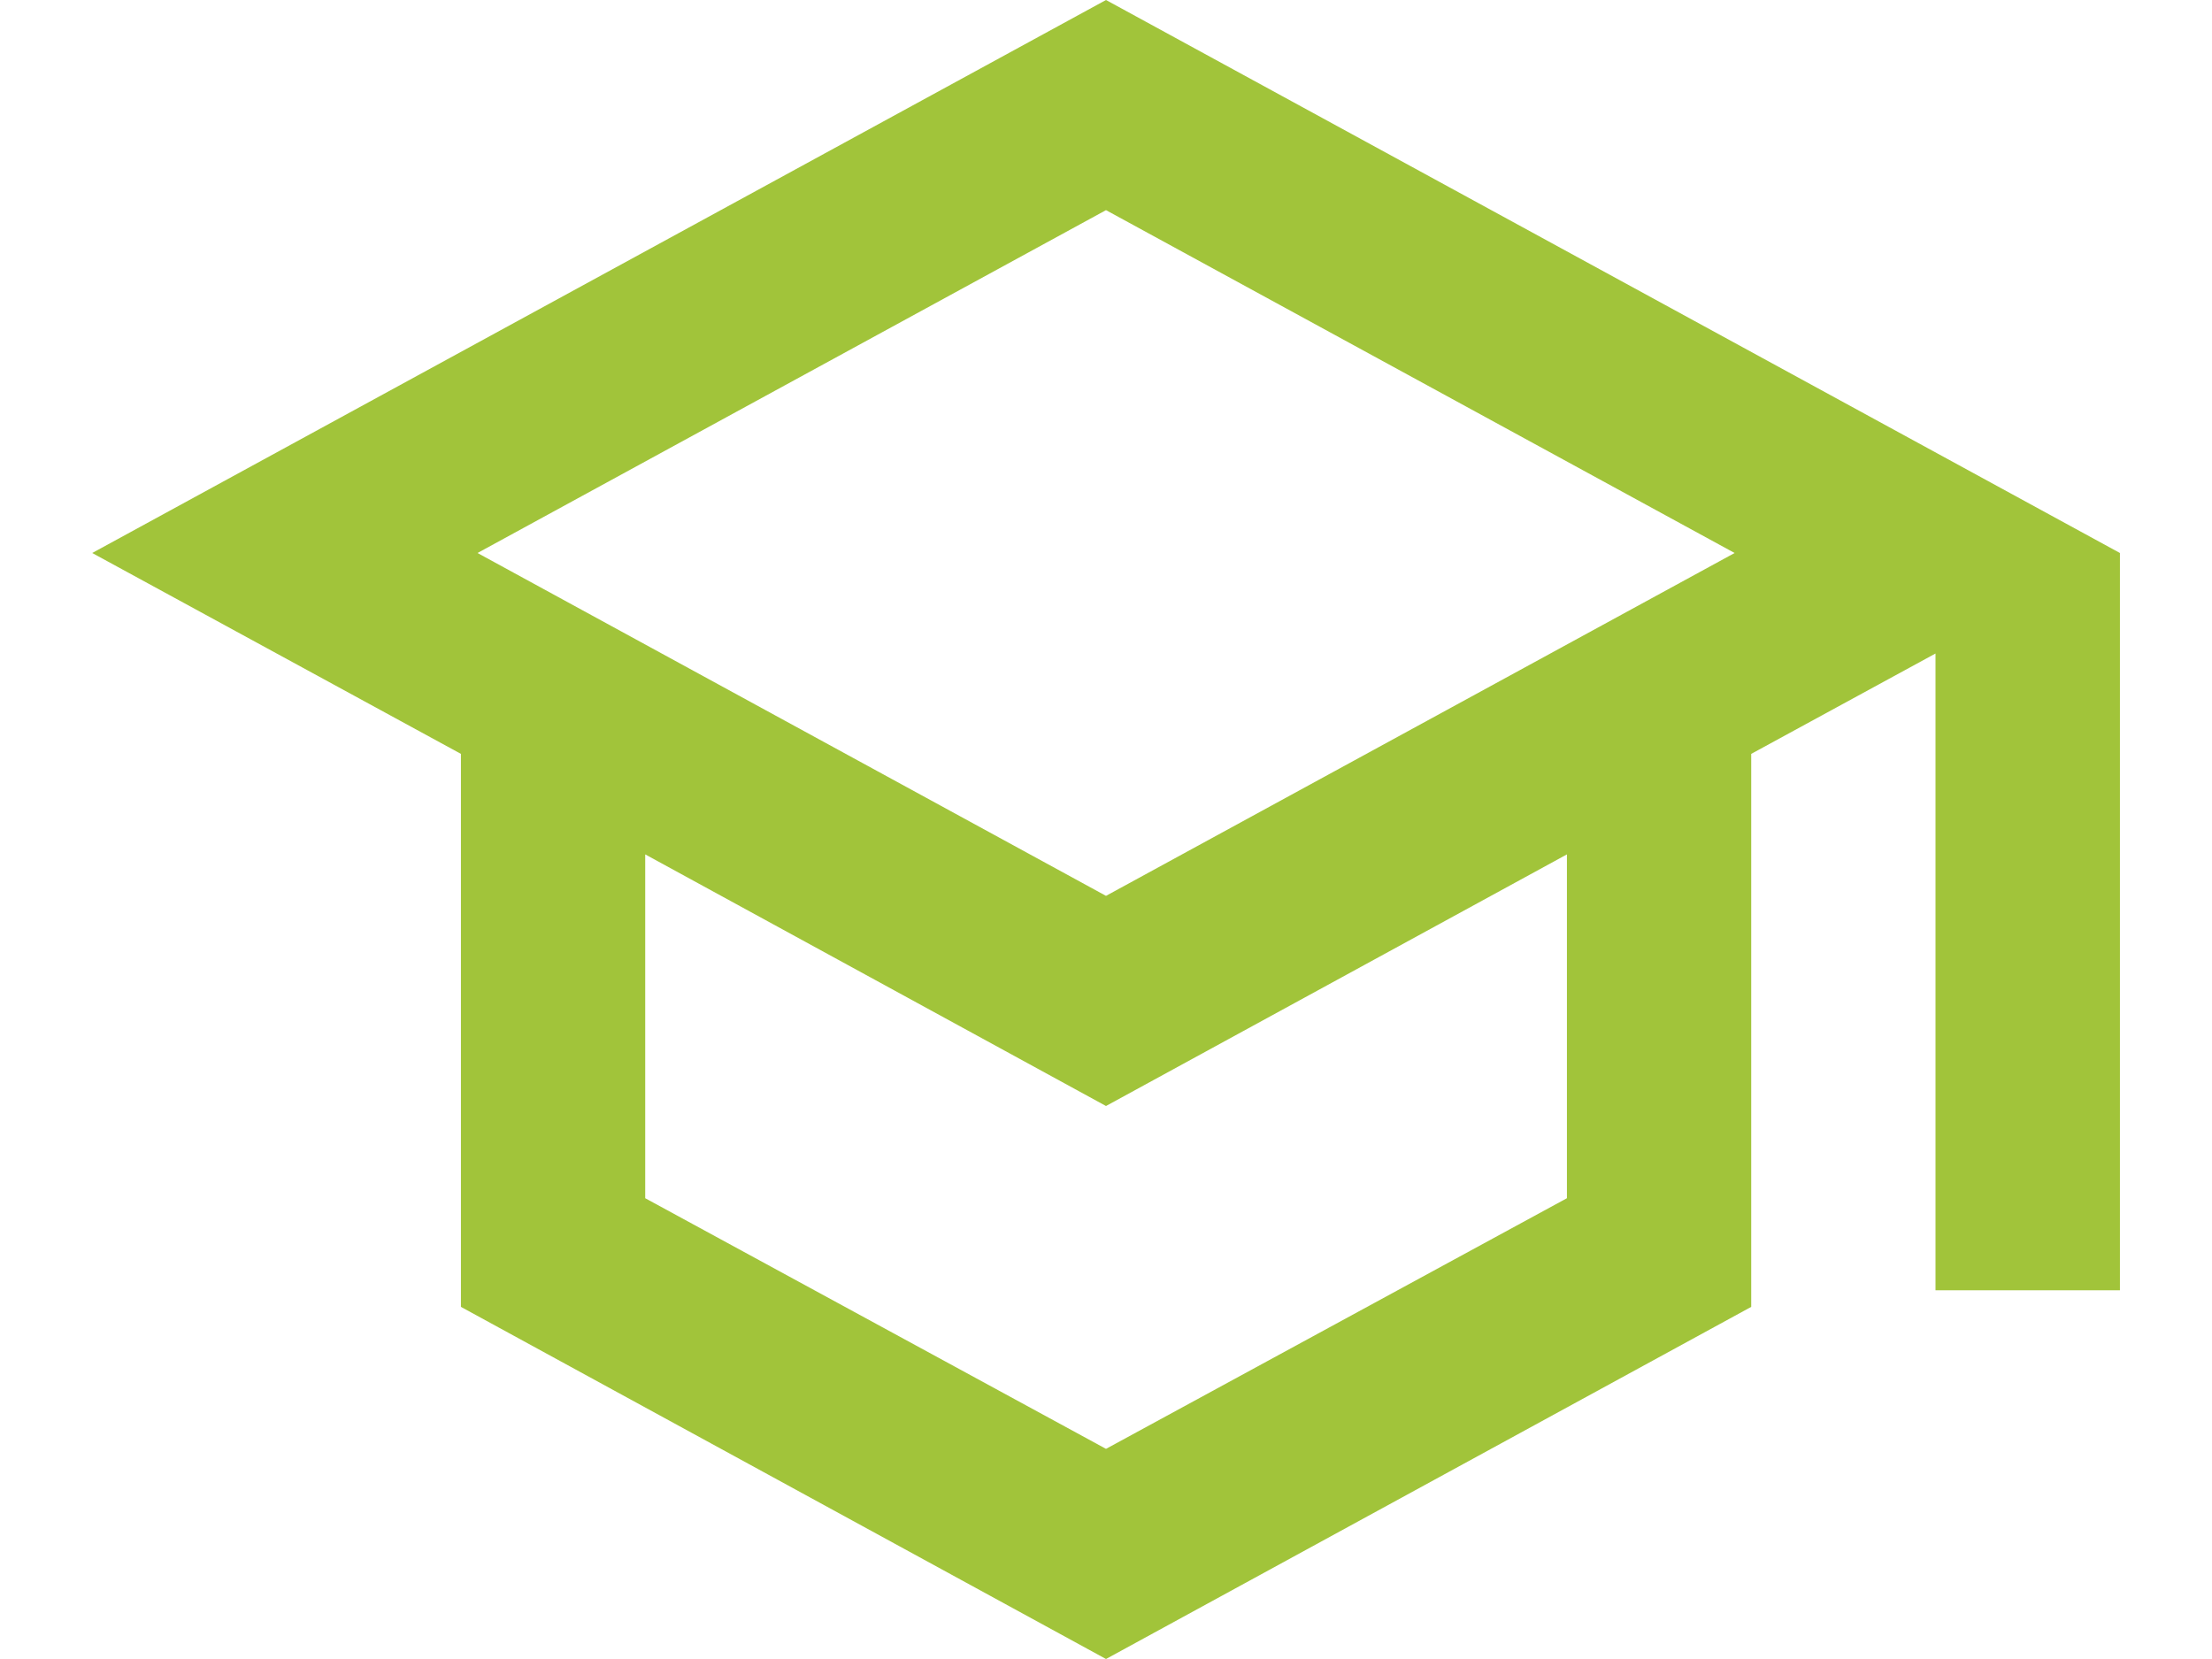
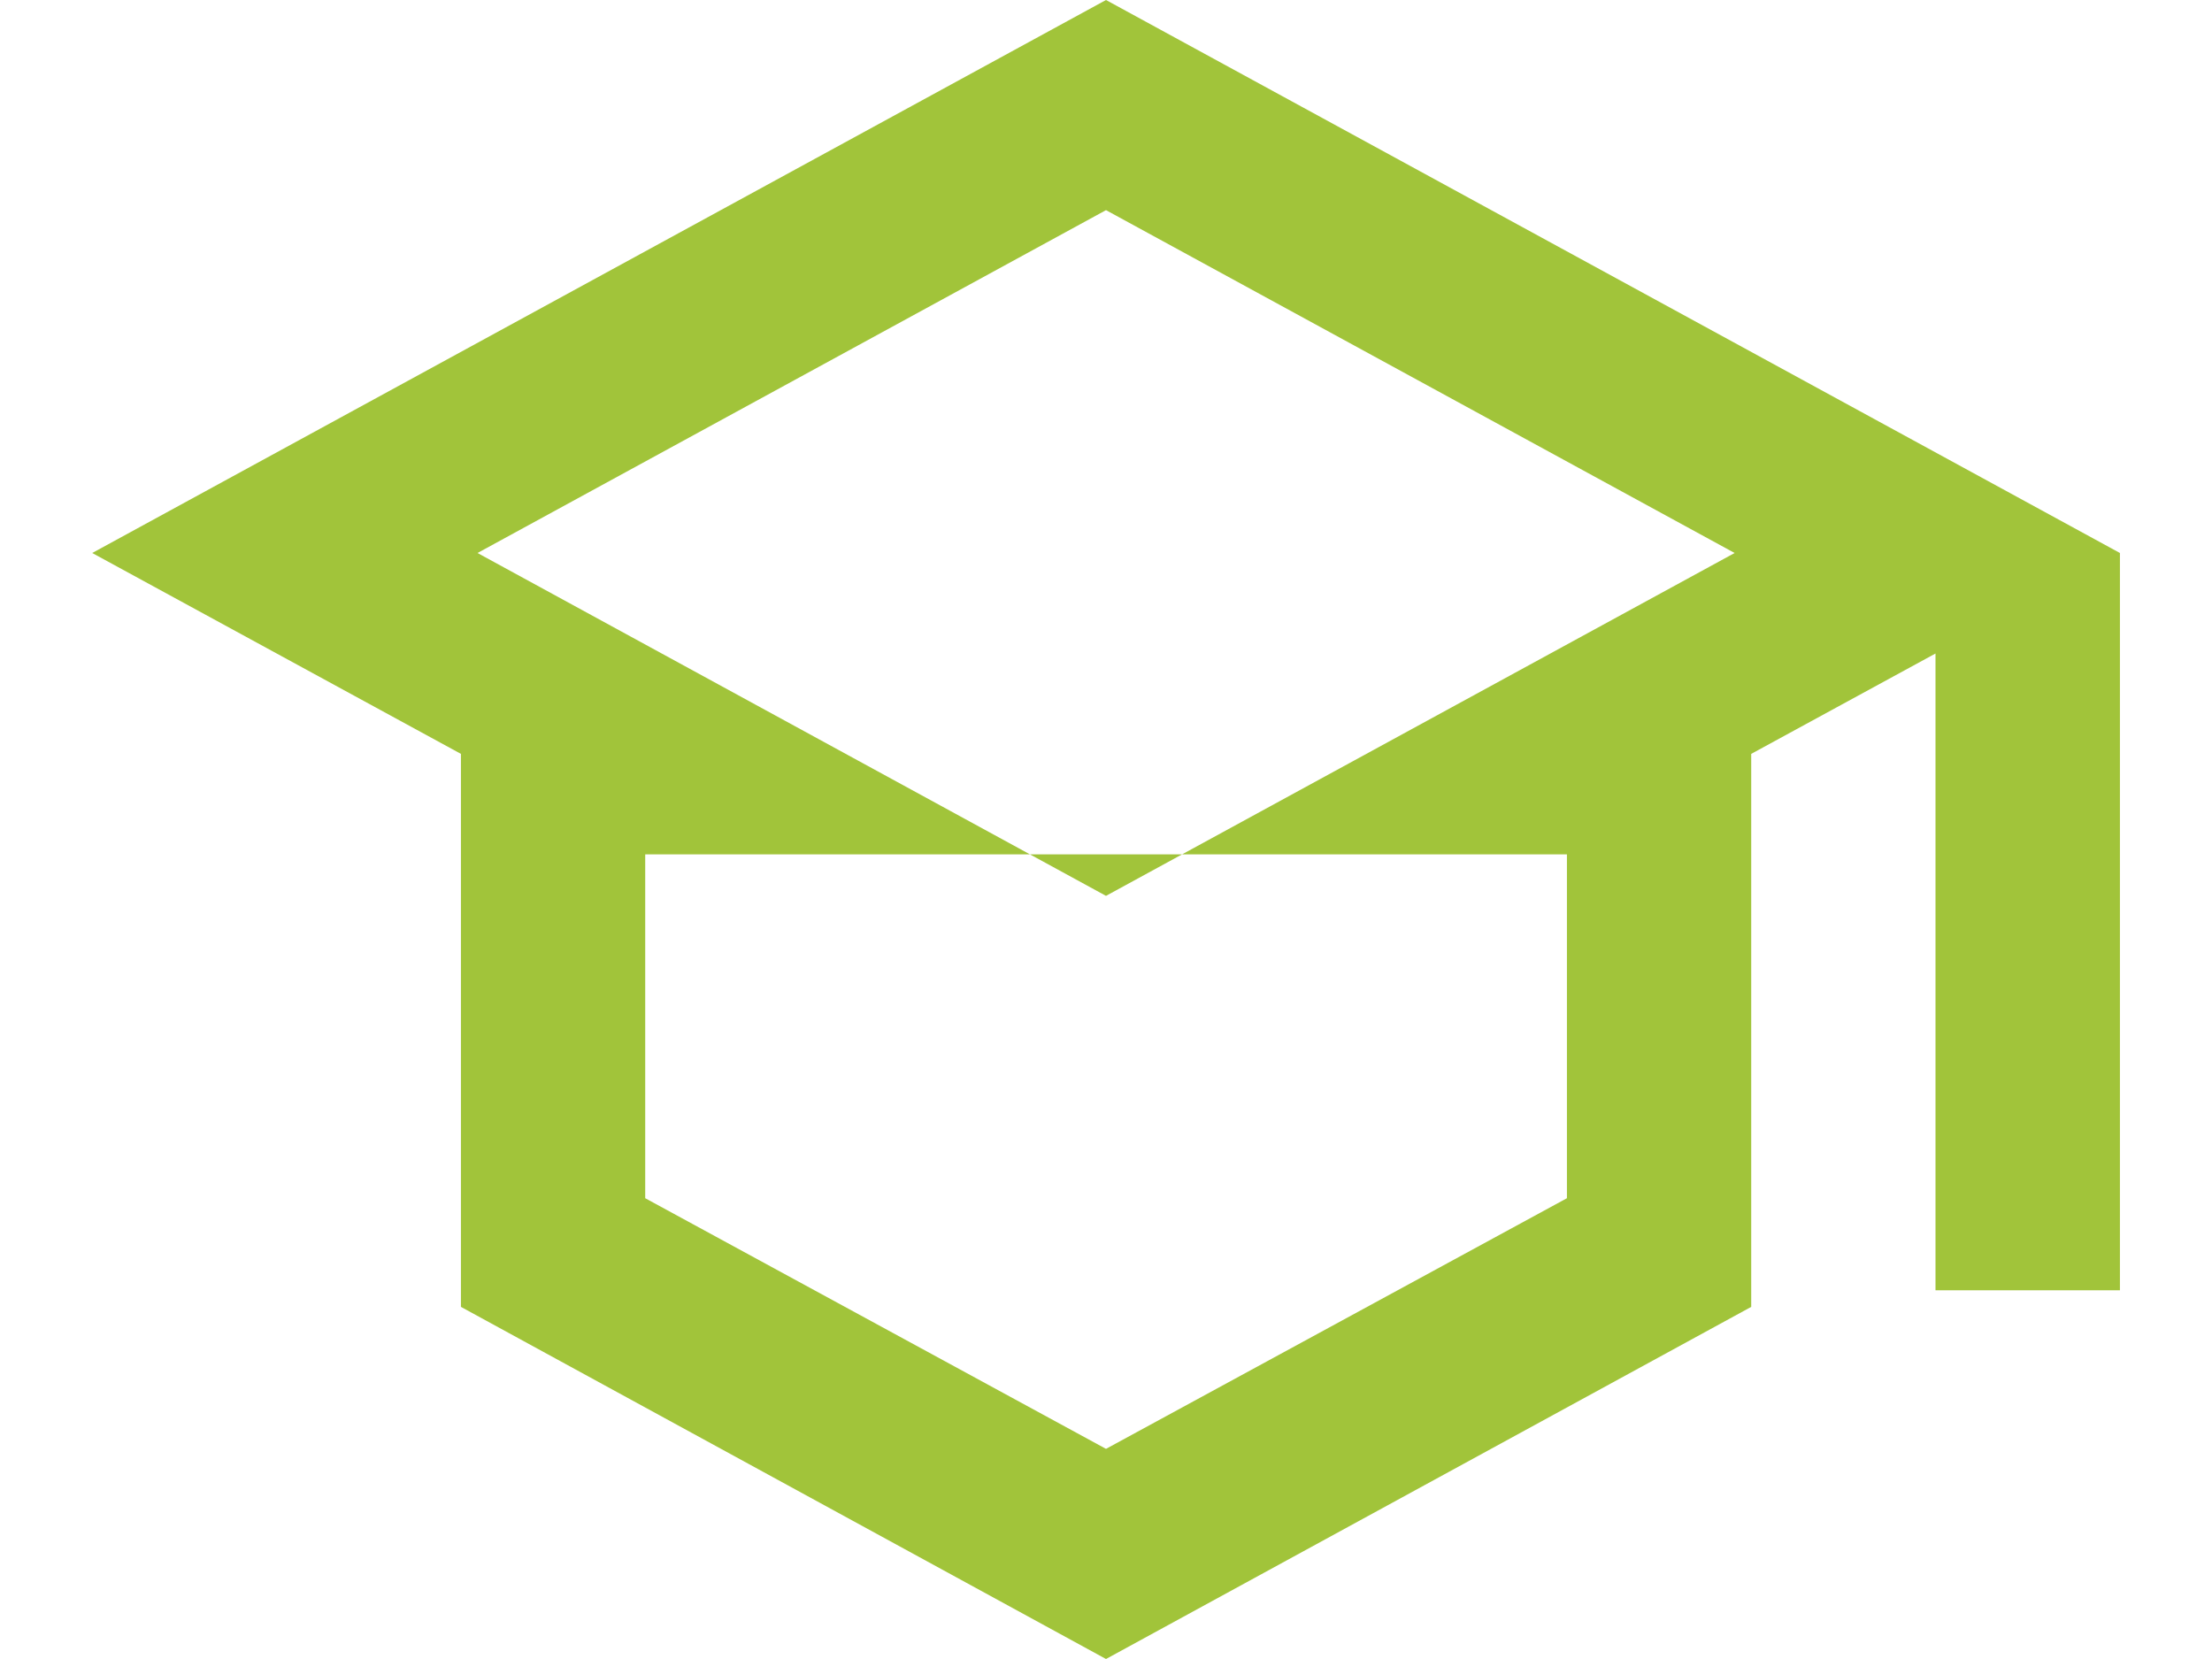
<svg xmlns="http://www.w3.org/2000/svg" width="16" height="12" viewBox="0 0 16 12" fill="none">
-   <path d="M8 0L0.667 4L3.334 5.453V9.453L8 12L12.667 9.453V5.453L14 4.727V9.333H15.334V4L8 0ZM12.547 4L8 6.48L3.454 4L8 1.52L12.547 4ZM11.334 8.667L8 10.48L4.667 8.667V6.18L8 8L11.334 6.18V8.667Z" fill="#A1C43A" />
+   <path d="M8 0L0.667 4L3.334 5.453V9.453L8 12L12.667 9.453V5.453L14 4.727V9.333H15.334V4L8 0ZM12.547 4L8 6.48L3.454 4L8 1.52L12.547 4ZM11.334 8.667L8 10.48L4.667 8.667V6.18L11.334 6.18V8.667Z" fill="#A1C43A" />
</svg>